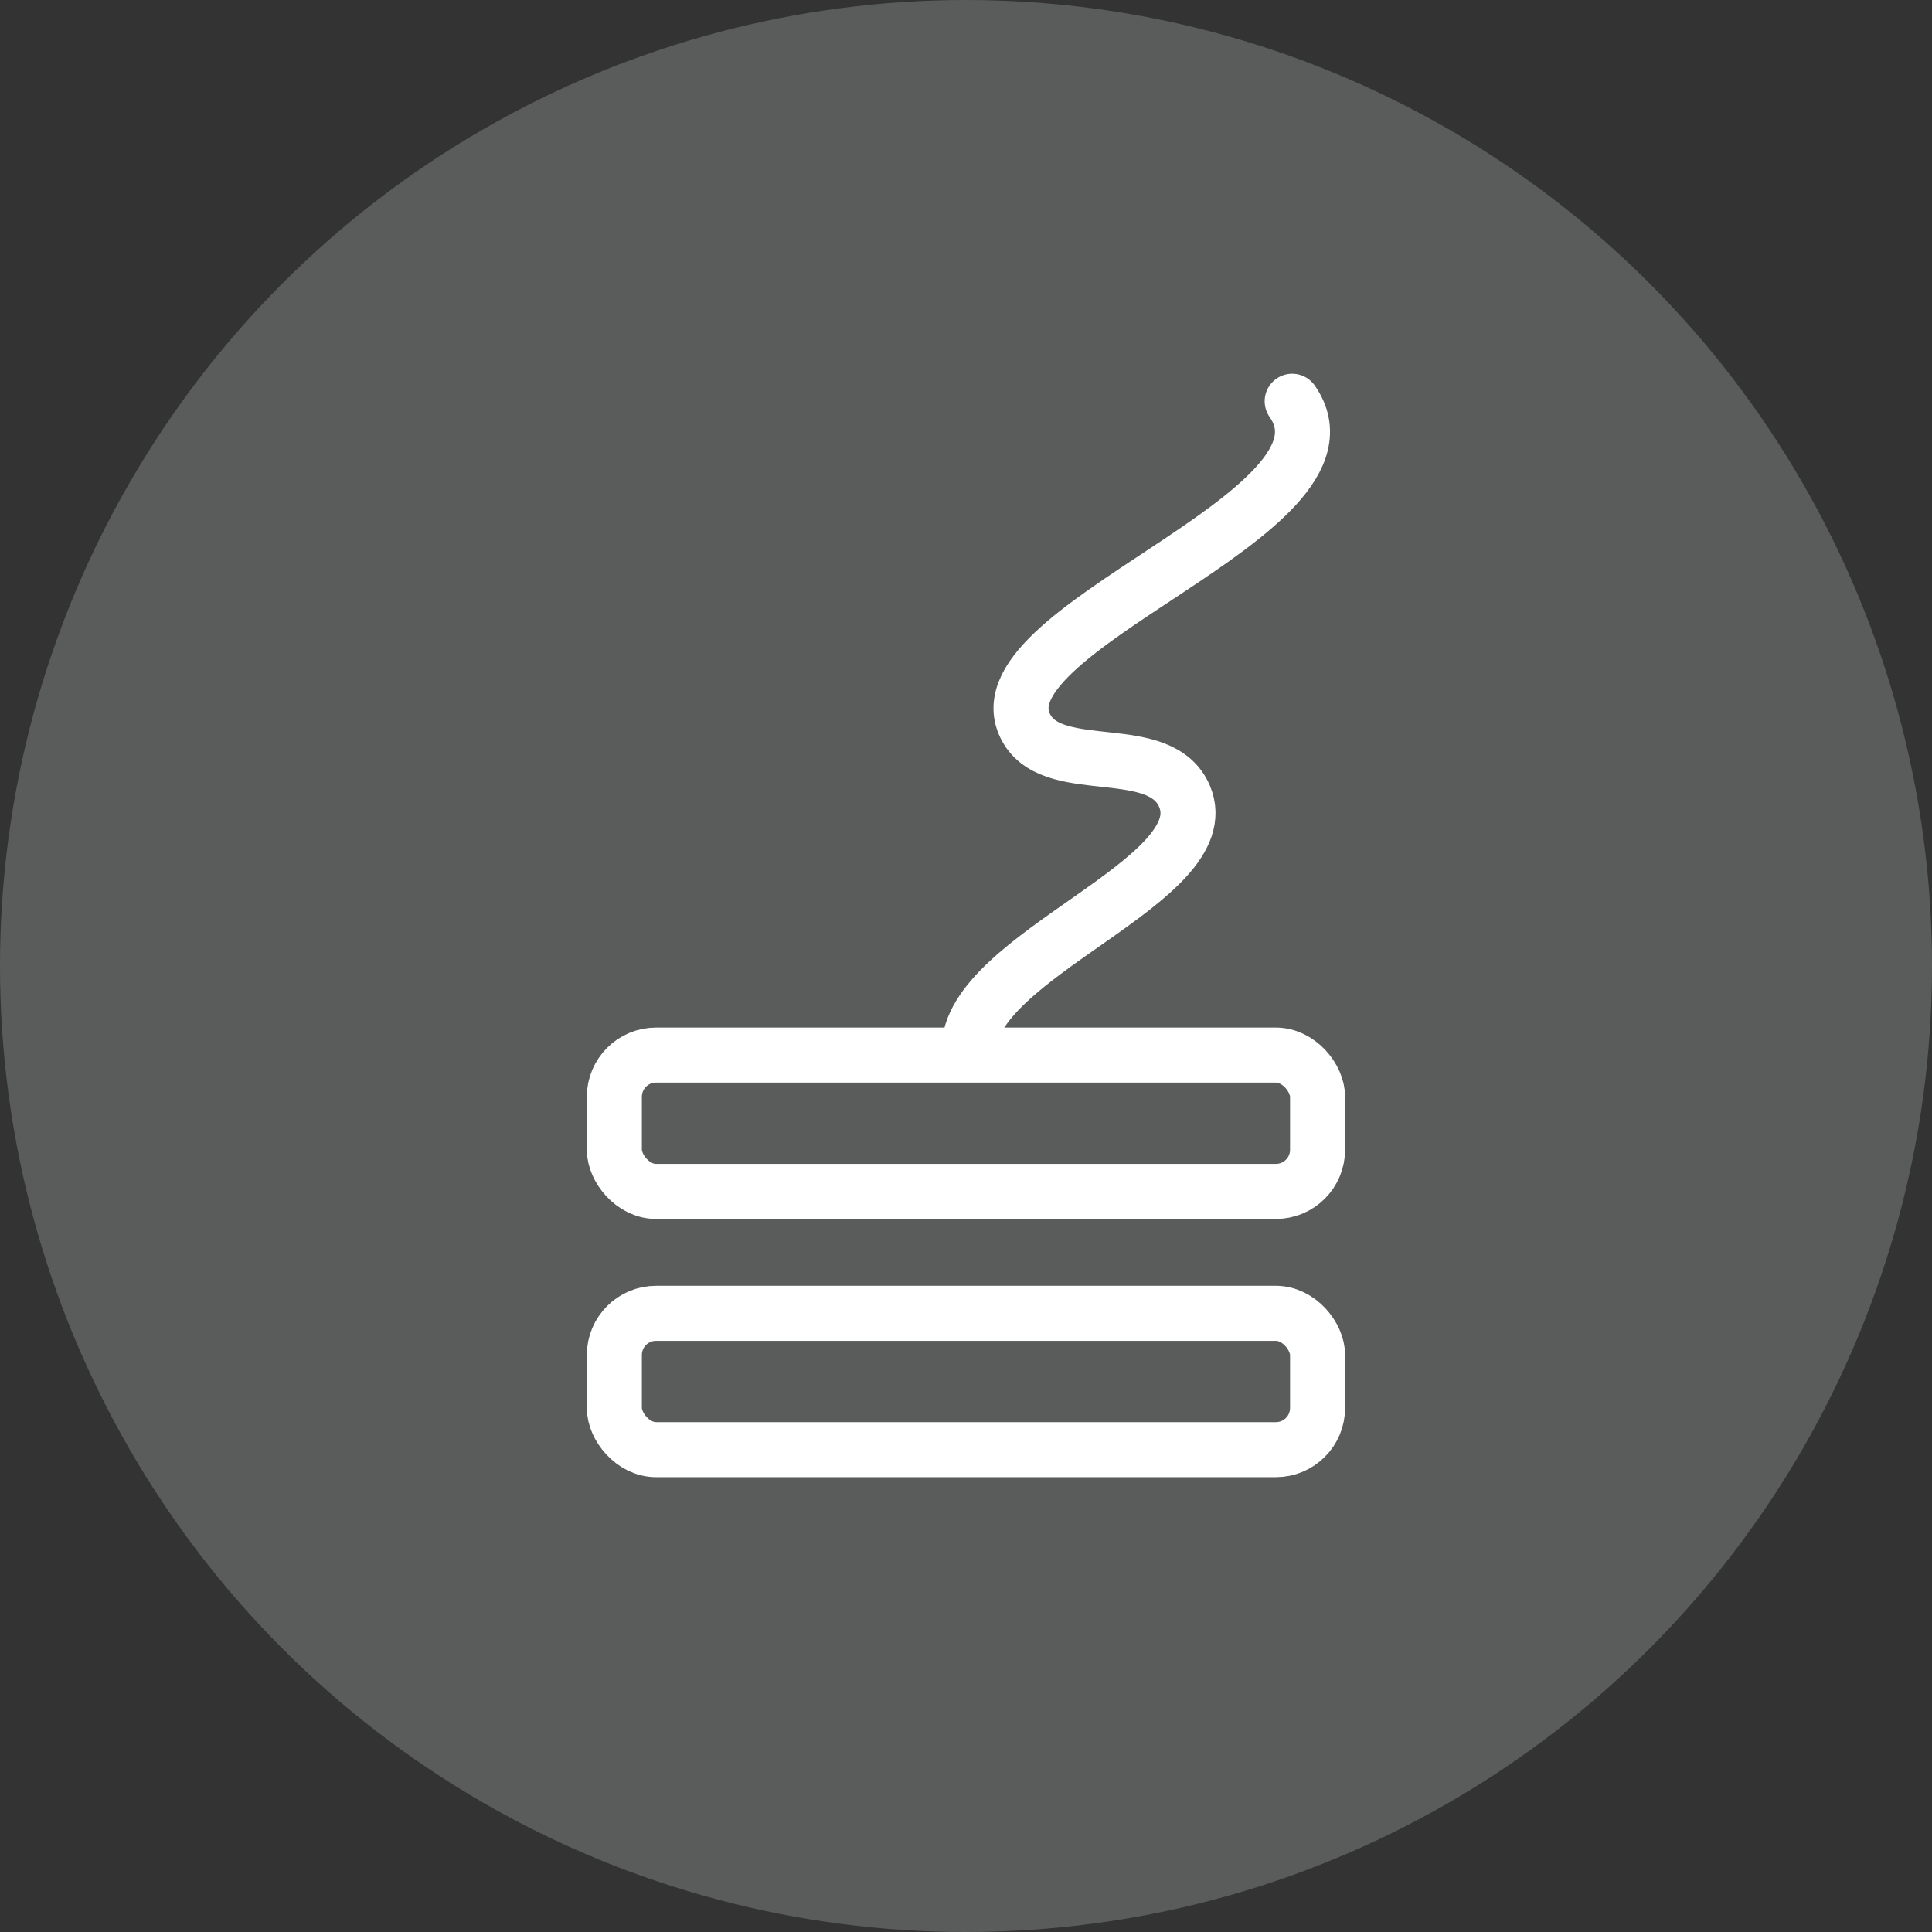
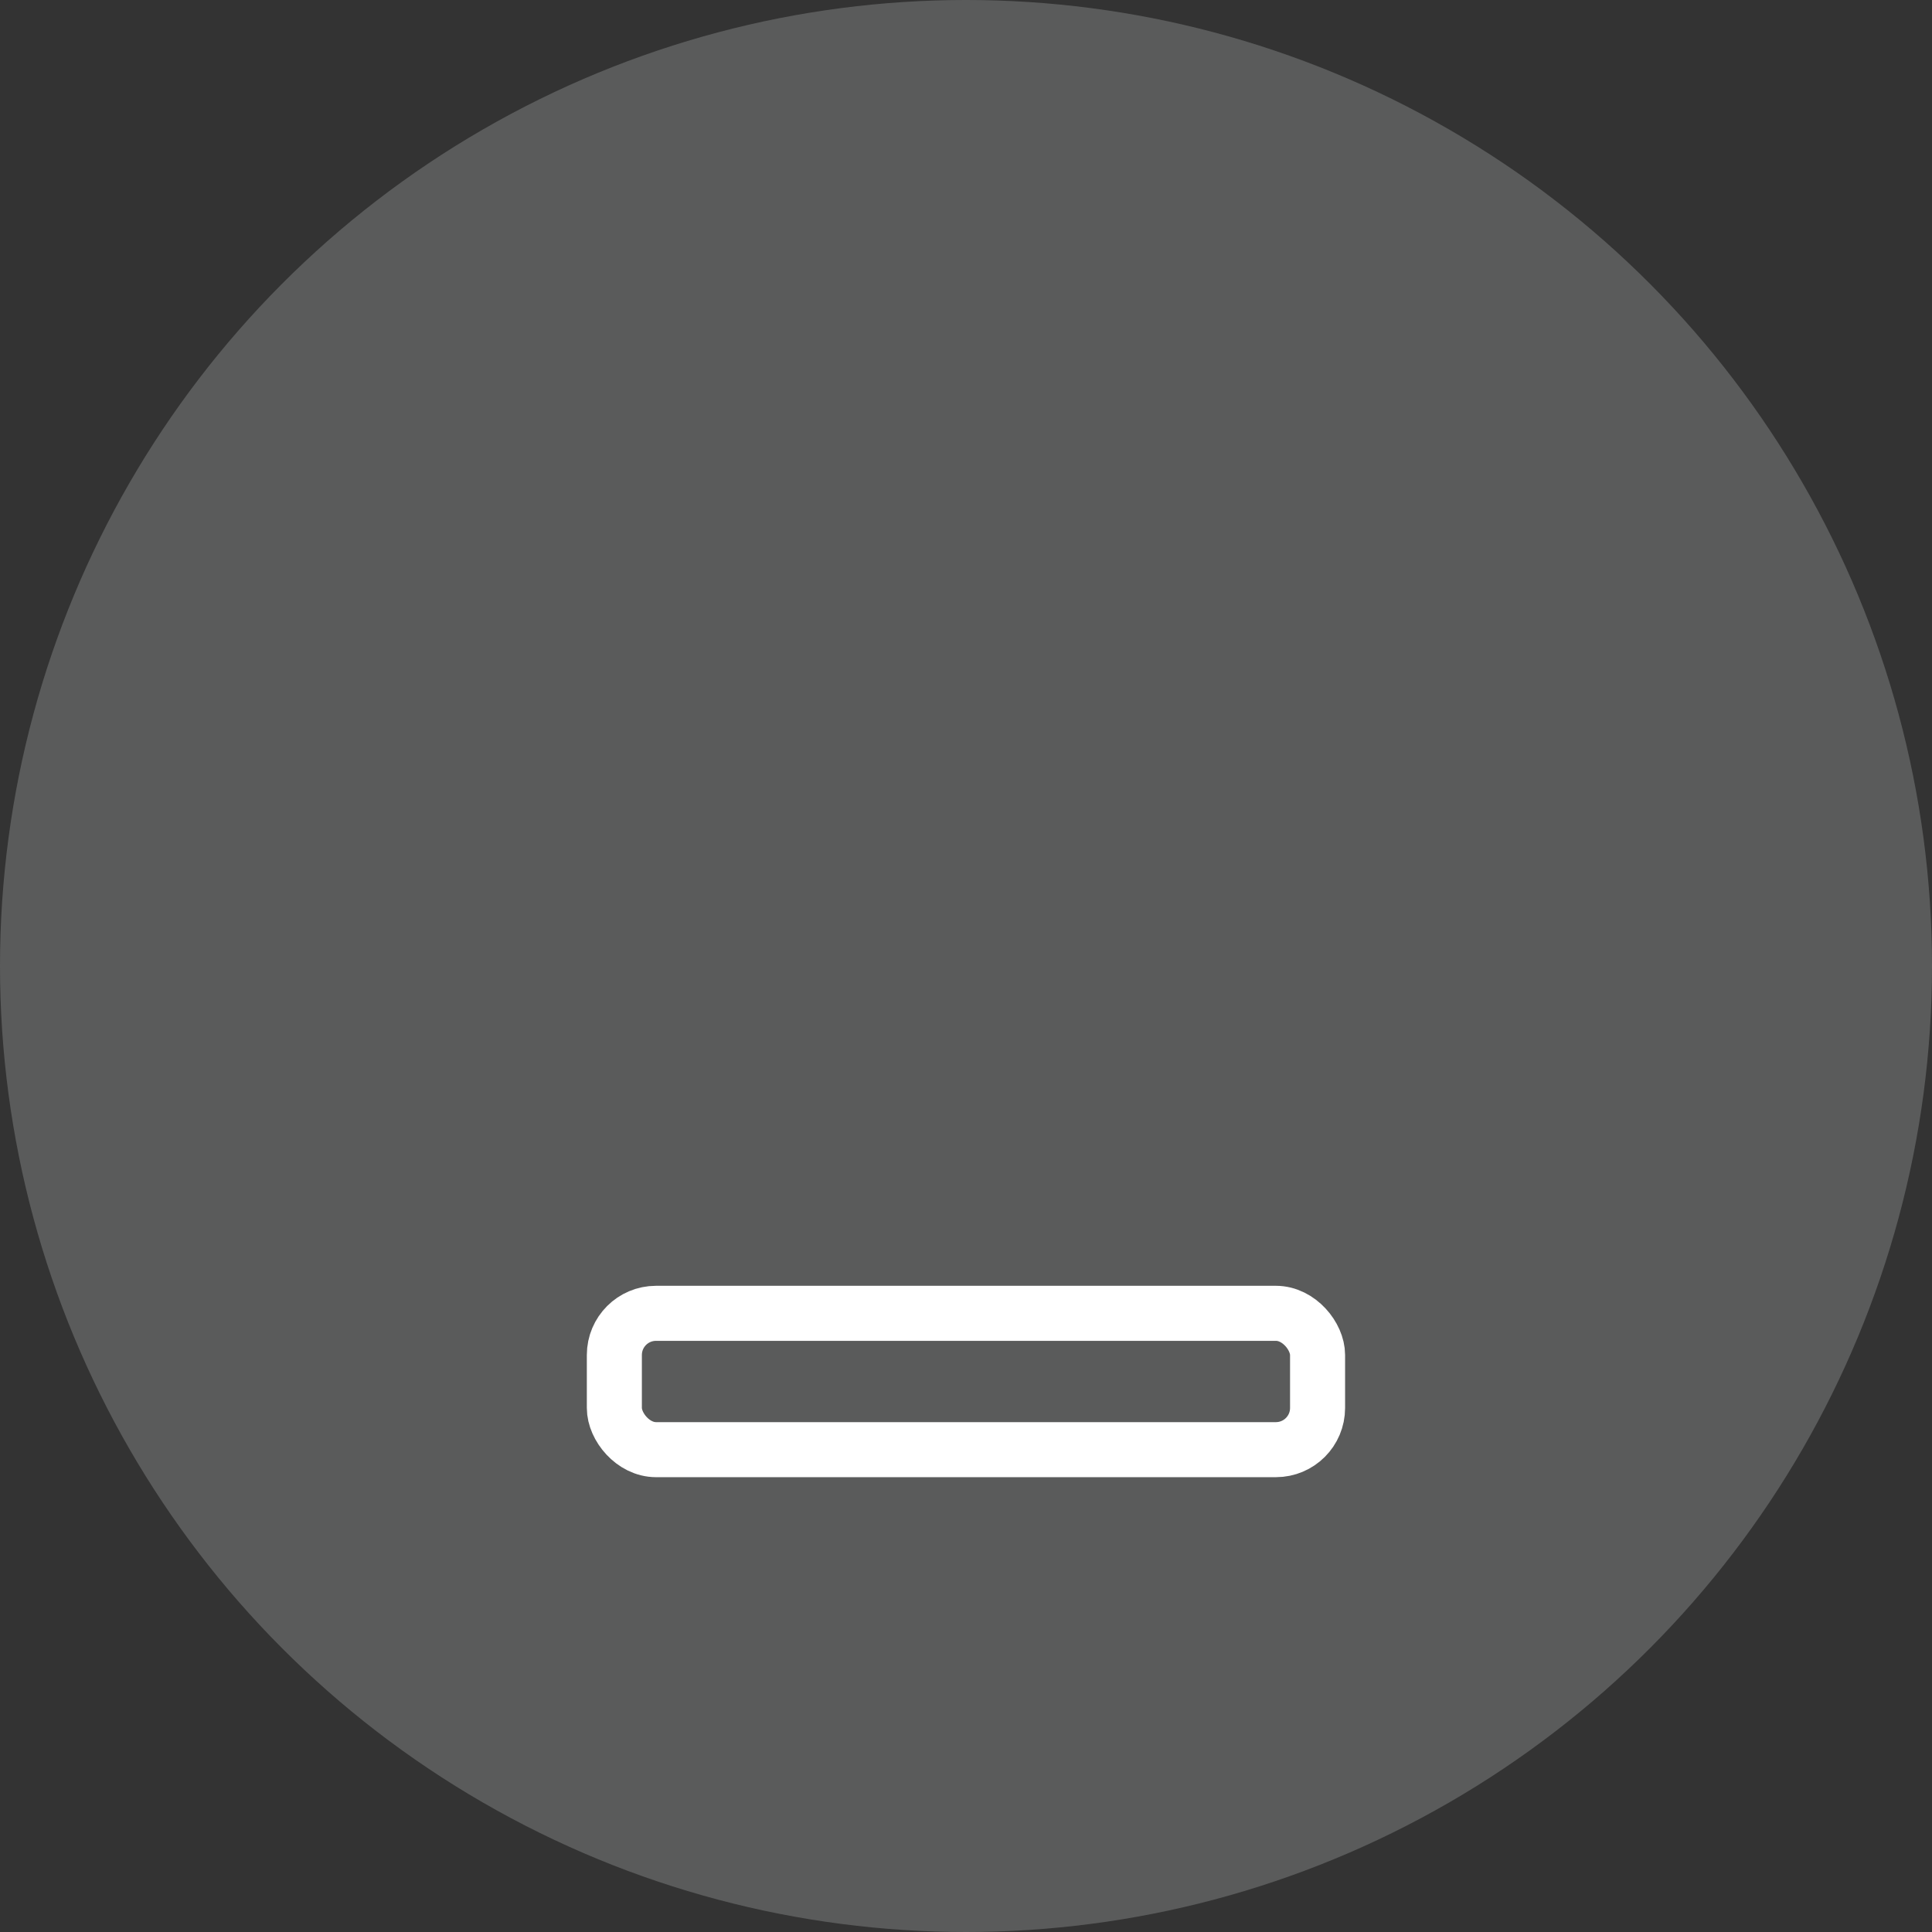
<svg xmlns="http://www.w3.org/2000/svg" viewBox="0 0 263.28 263.28">
  <rect x="0" y="0" width="263.28" height="263.28" fill="#333333" stroke="none" />
  <defs>
    <style>.cls-1{fill:#5a5b5b;}.cls-2{fill:none;stroke:#fff;stroke-linecap:round;stroke-linejoin:round;stroke-width:7.5px;}</style>
  </defs>
  <g id="Layer_3">
    <circle class="cls-1" cx="131.64" cy="131.64" r="131.64" />
  </g>
  <g id="Layer_5">
-     <rect class="cls-2" x="83.72" y="143.78" width="95.83" height="18.58" rx="5.68" ry="5.68" />
    <rect class="cls-2" x="83.72" y="178.97" width="95.83" height="18.58" rx="5.68" ry="5.68" />
-     <path class="cls-2" d="M176.09,54.68c10.82,15.46-44.57,31.17-36.06,44.82,4.01,6.44,18.14,1.35,21.39,9.02,4.87,11.5-29.37,21.63-29.37,34.51" />
  </g>
</svg>